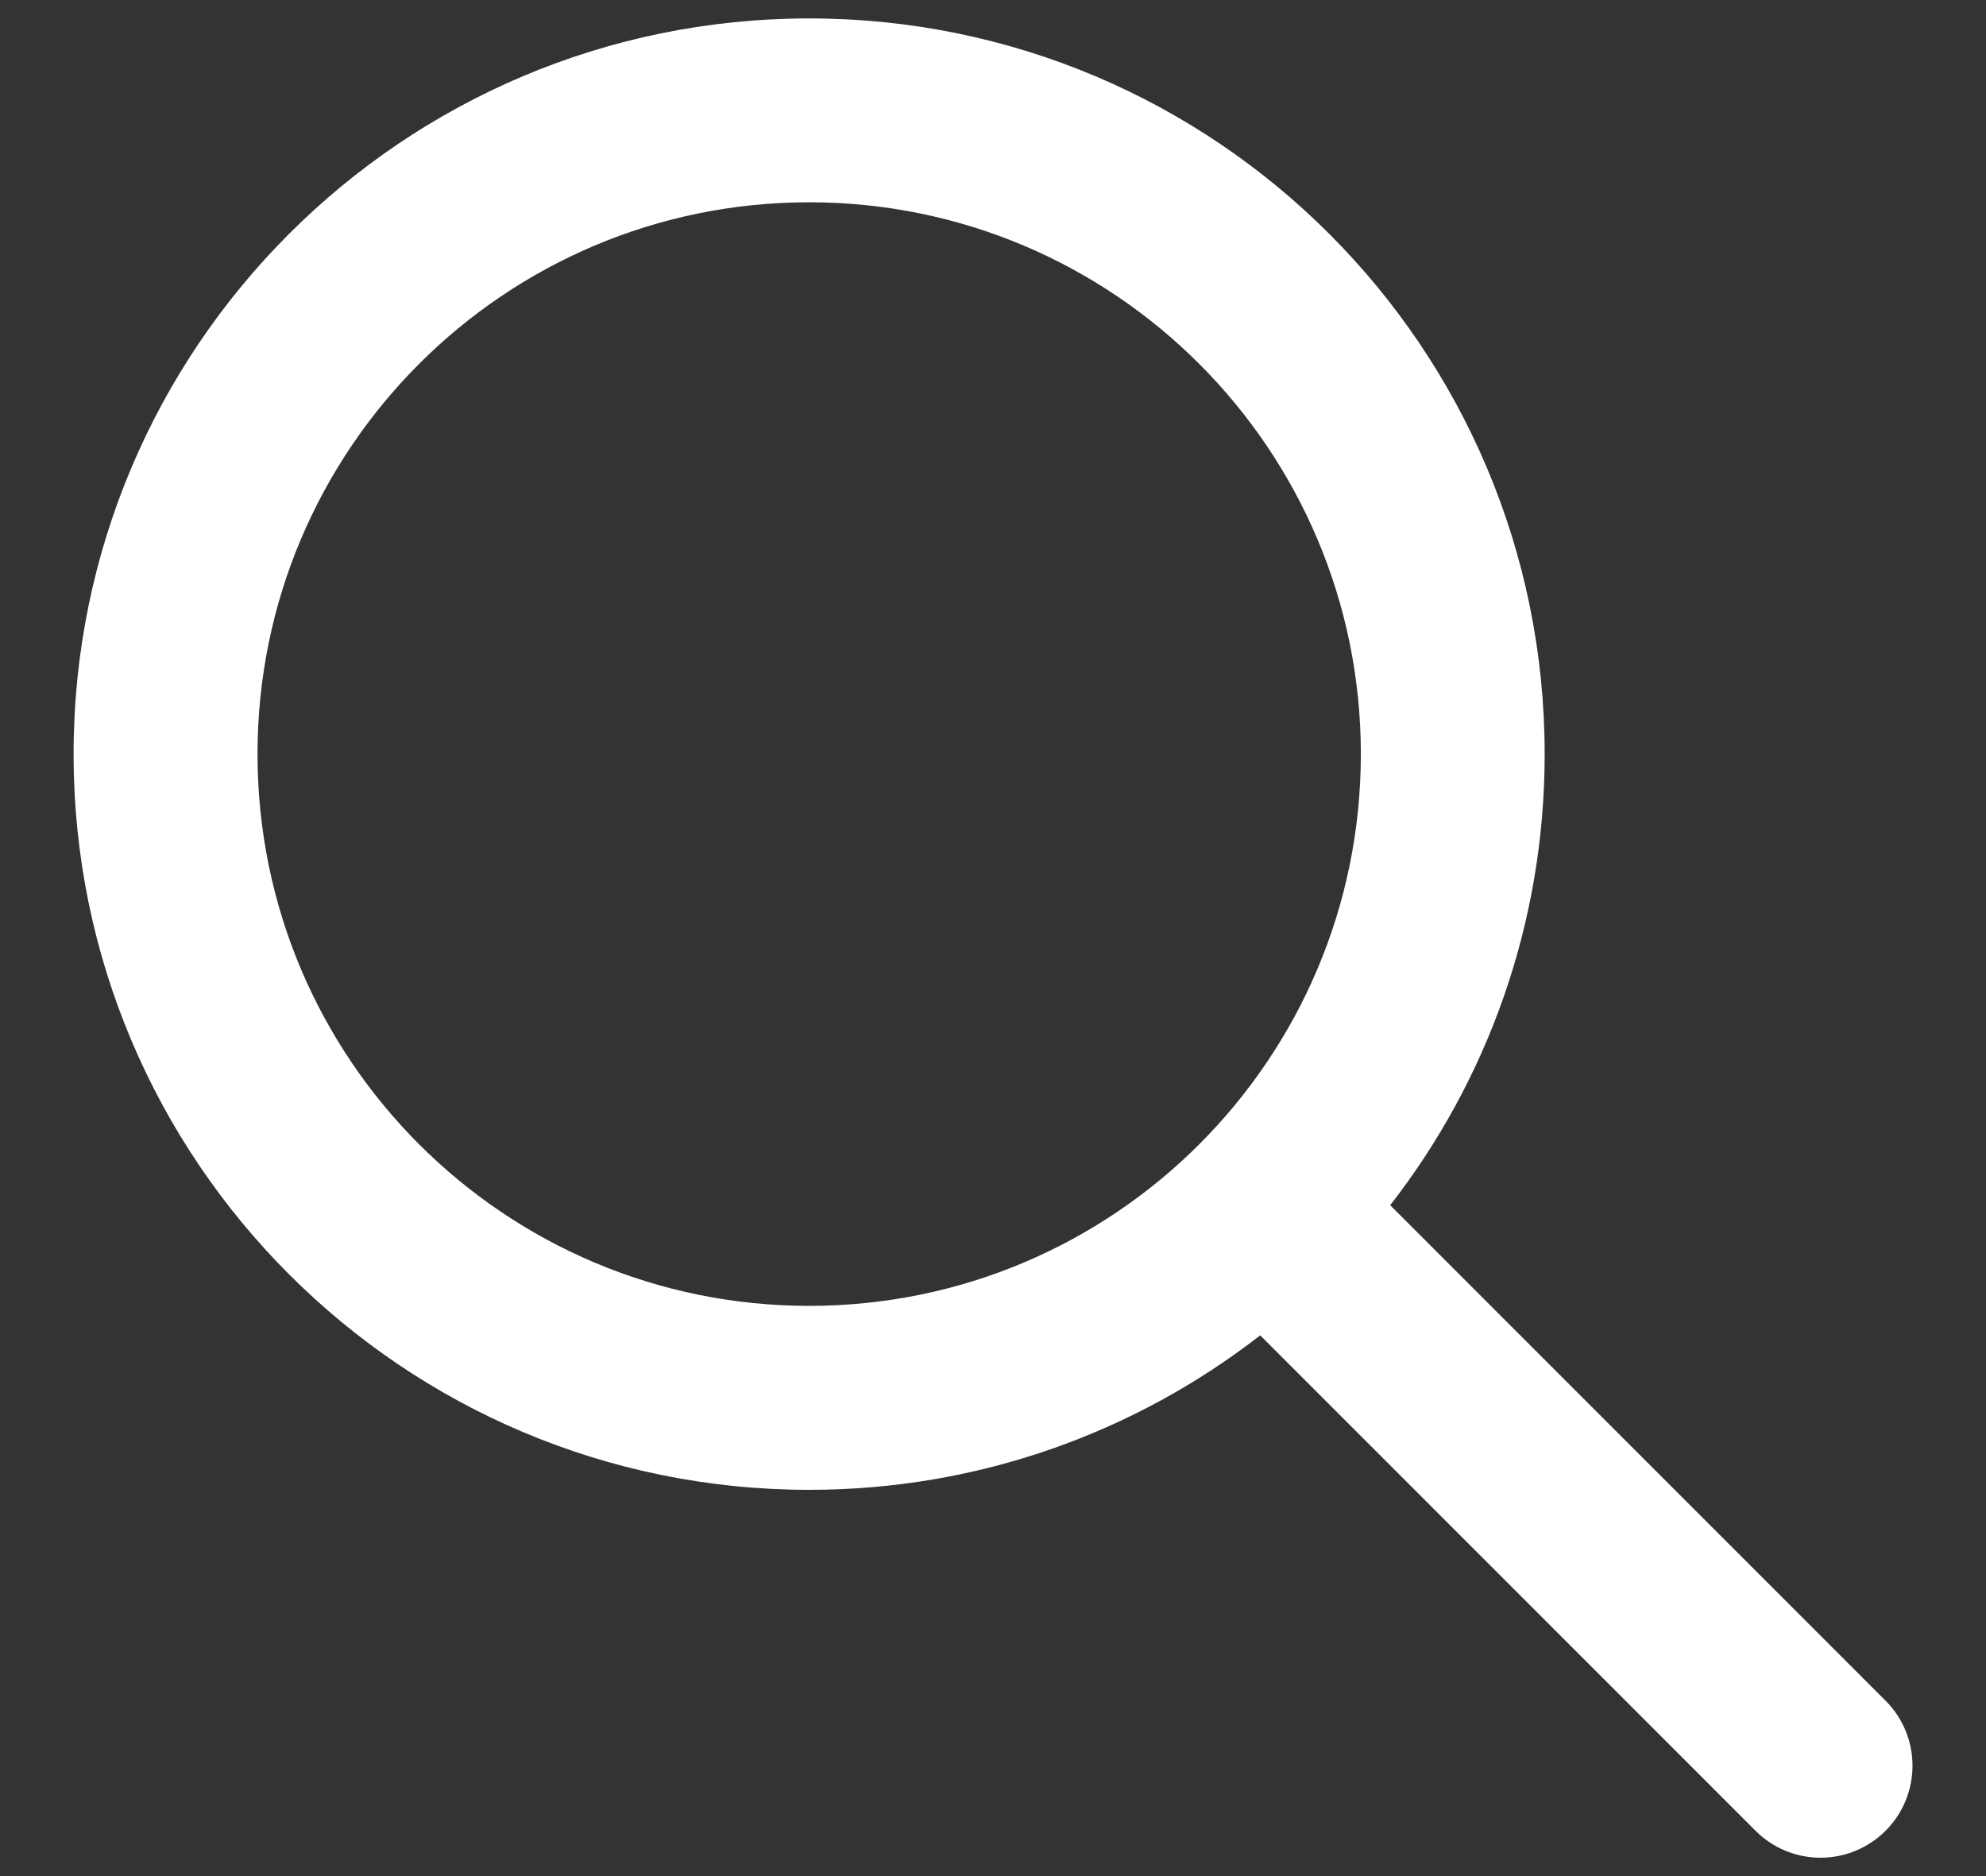
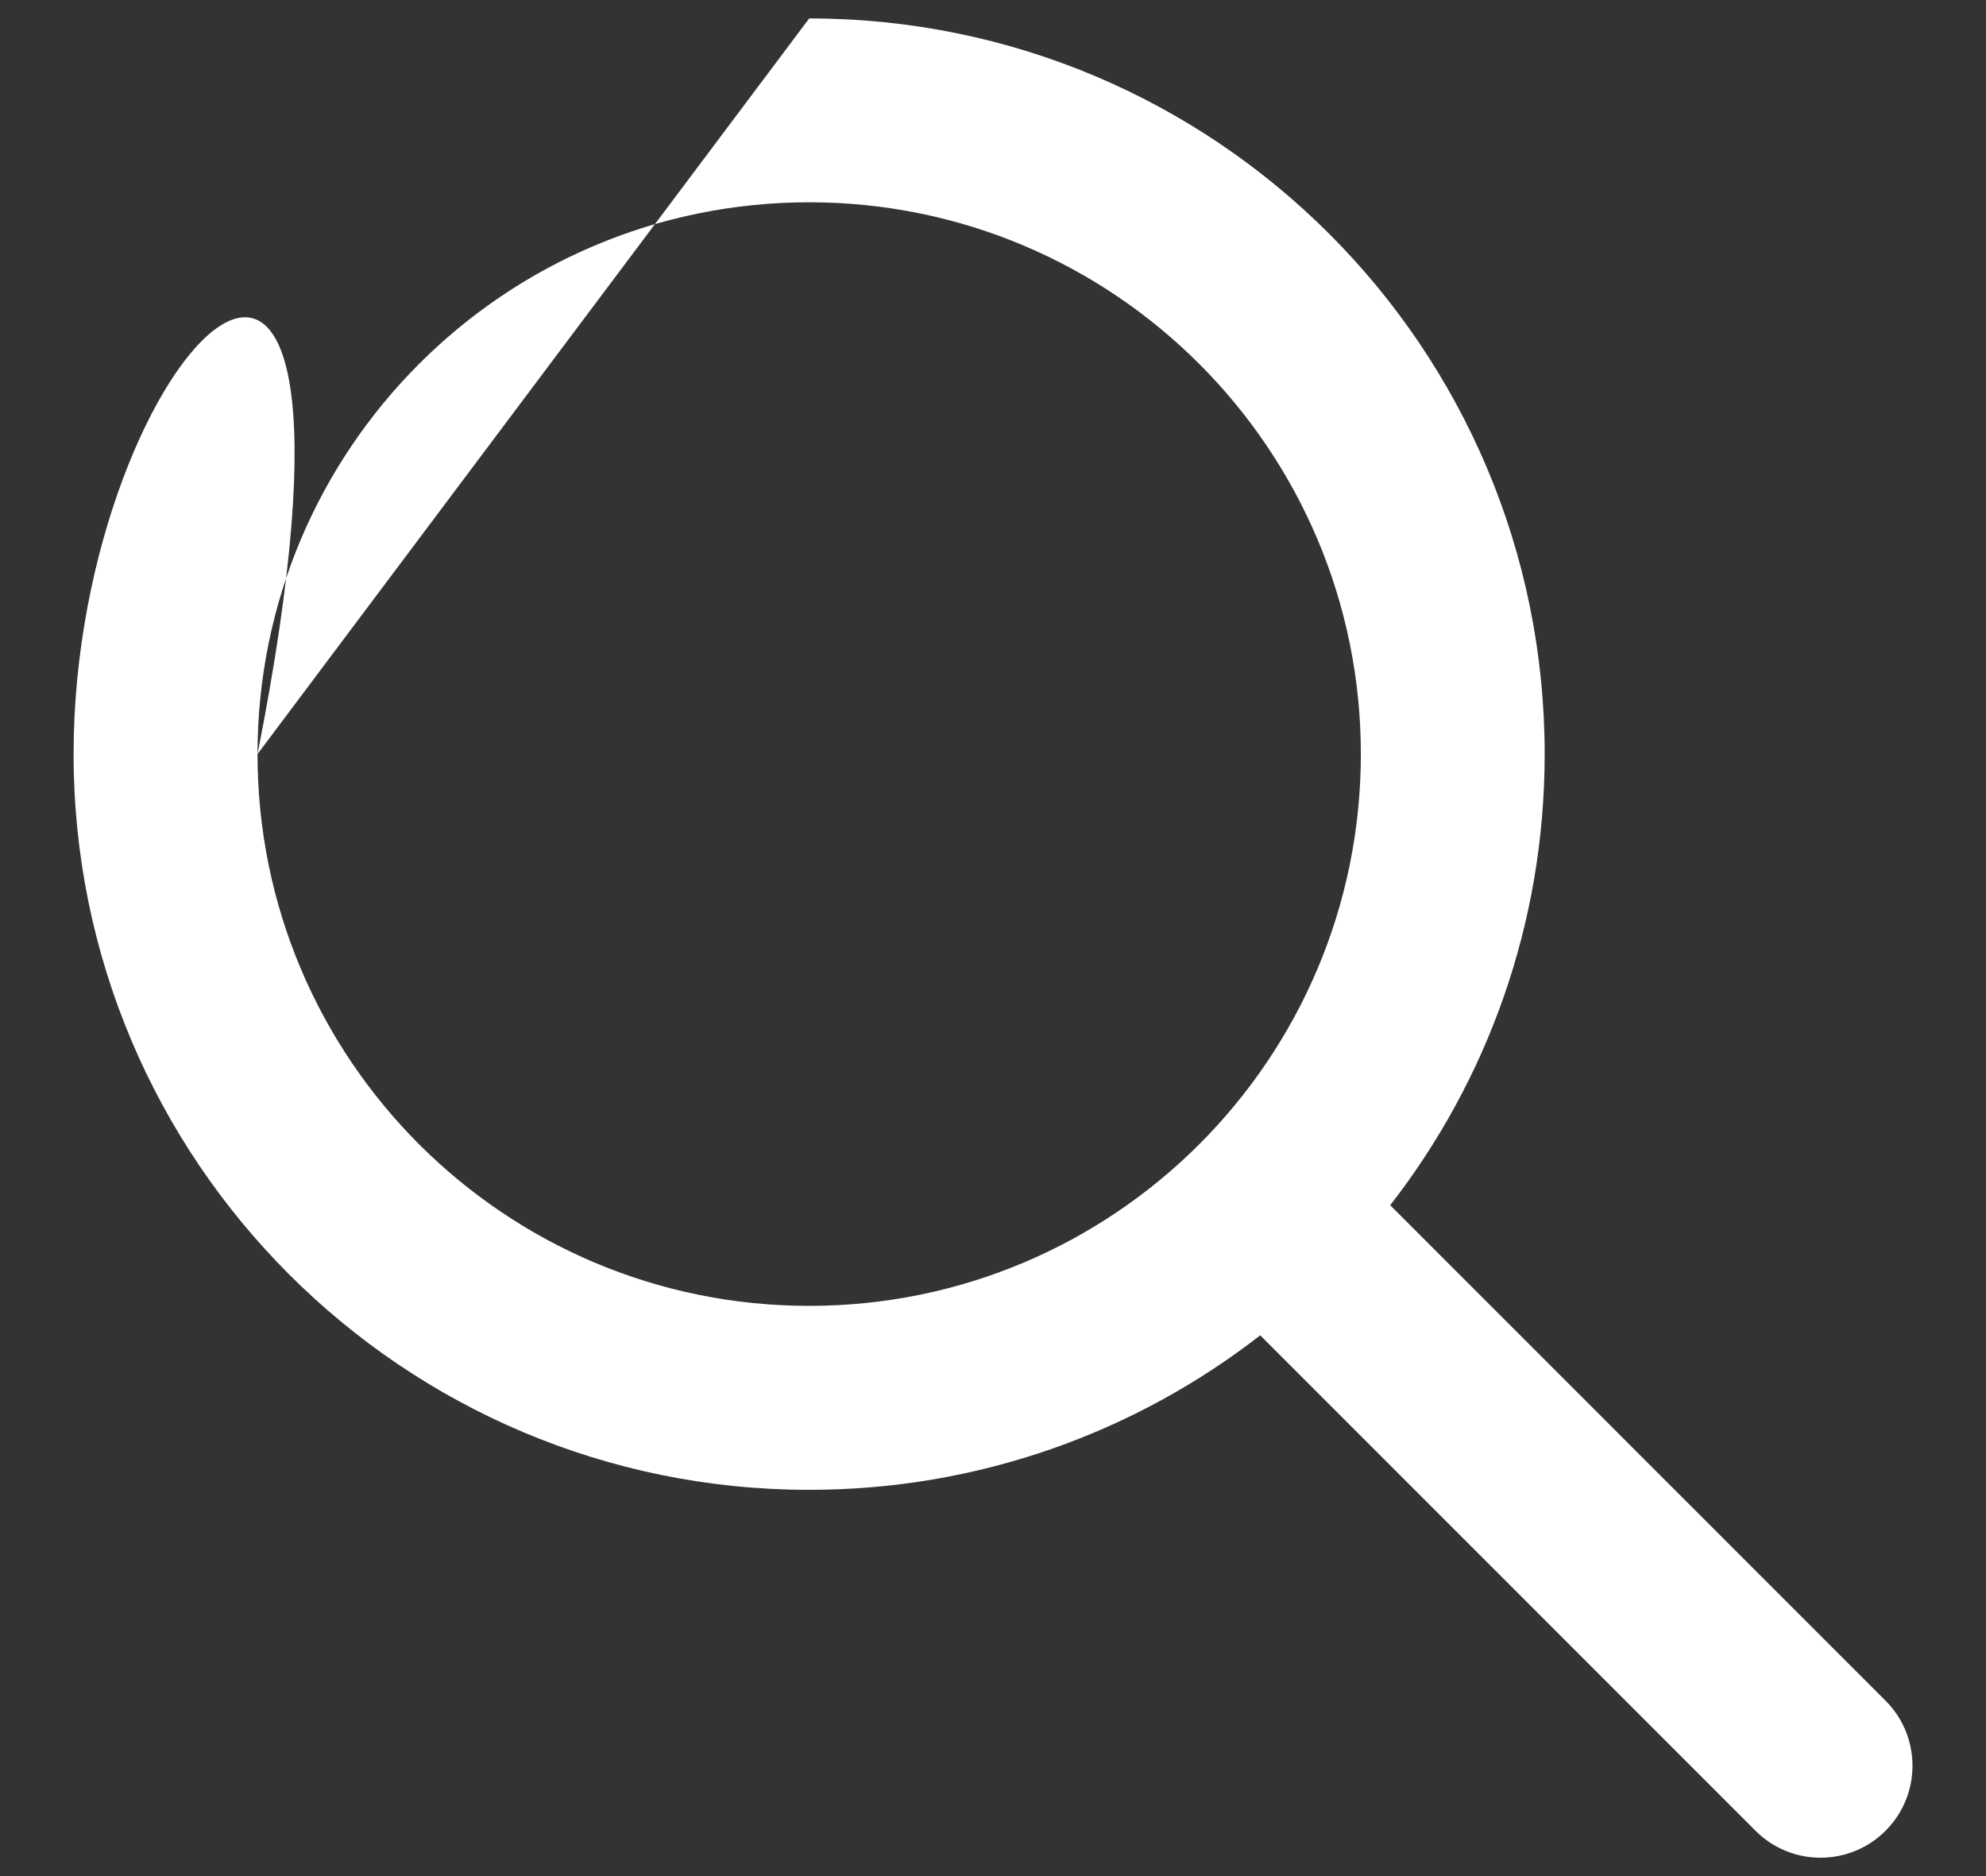
<svg xmlns="http://www.w3.org/2000/svg" width="18" height="17" viewBox="0 0 18 17" fill="none">
  <rect x="0" y="0" width="18" height="17" fill="#333333" stroke="none" />
-   <path fill-rule="evenodd" clip-rule="evenodd" d="M2.334 6.833C2.334 4.072 4.572 1.833 7.334 1.833C10.095 1.833 12.334 4.072 12.334 6.833C12.334 9.595 10.095 11.833 7.334 11.833C4.572 11.833 2.334 9.595 2.334 6.833ZM7.334 0.167C3.652 0.167 0.667 3.151 0.667 6.833C0.667 10.515 3.652 13.5 7.334 13.5C8.874 13.5 10.293 12.977 11.422 12.1L15.911 16.589C16.236 16.915 16.764 16.915 17.09 16.589C17.415 16.264 17.415 15.736 17.09 15.411L12.6 10.921C13.478 9.792 14 8.374 14 6.833C14 3.151 11.016 0.167 7.334 0.167Z" fill="#FFFFFF" />
+   <path fill-rule="evenodd" clip-rule="evenodd" d="M2.334 6.833C2.334 4.072 4.572 1.833 7.334 1.833C10.095 1.833 12.334 4.072 12.334 6.833C12.334 9.595 10.095 11.833 7.334 11.833C4.572 11.833 2.334 9.595 2.334 6.833ZC3.652 0.167 0.667 3.151 0.667 6.833C0.667 10.515 3.652 13.5 7.334 13.5C8.874 13.5 10.293 12.977 11.422 12.1L15.911 16.589C16.236 16.915 16.764 16.915 17.09 16.589C17.415 16.264 17.415 15.736 17.09 15.411L12.6 10.921C13.478 9.792 14 8.374 14 6.833C14 3.151 11.016 0.167 7.334 0.167Z" fill="#FFFFFF" />
</svg>